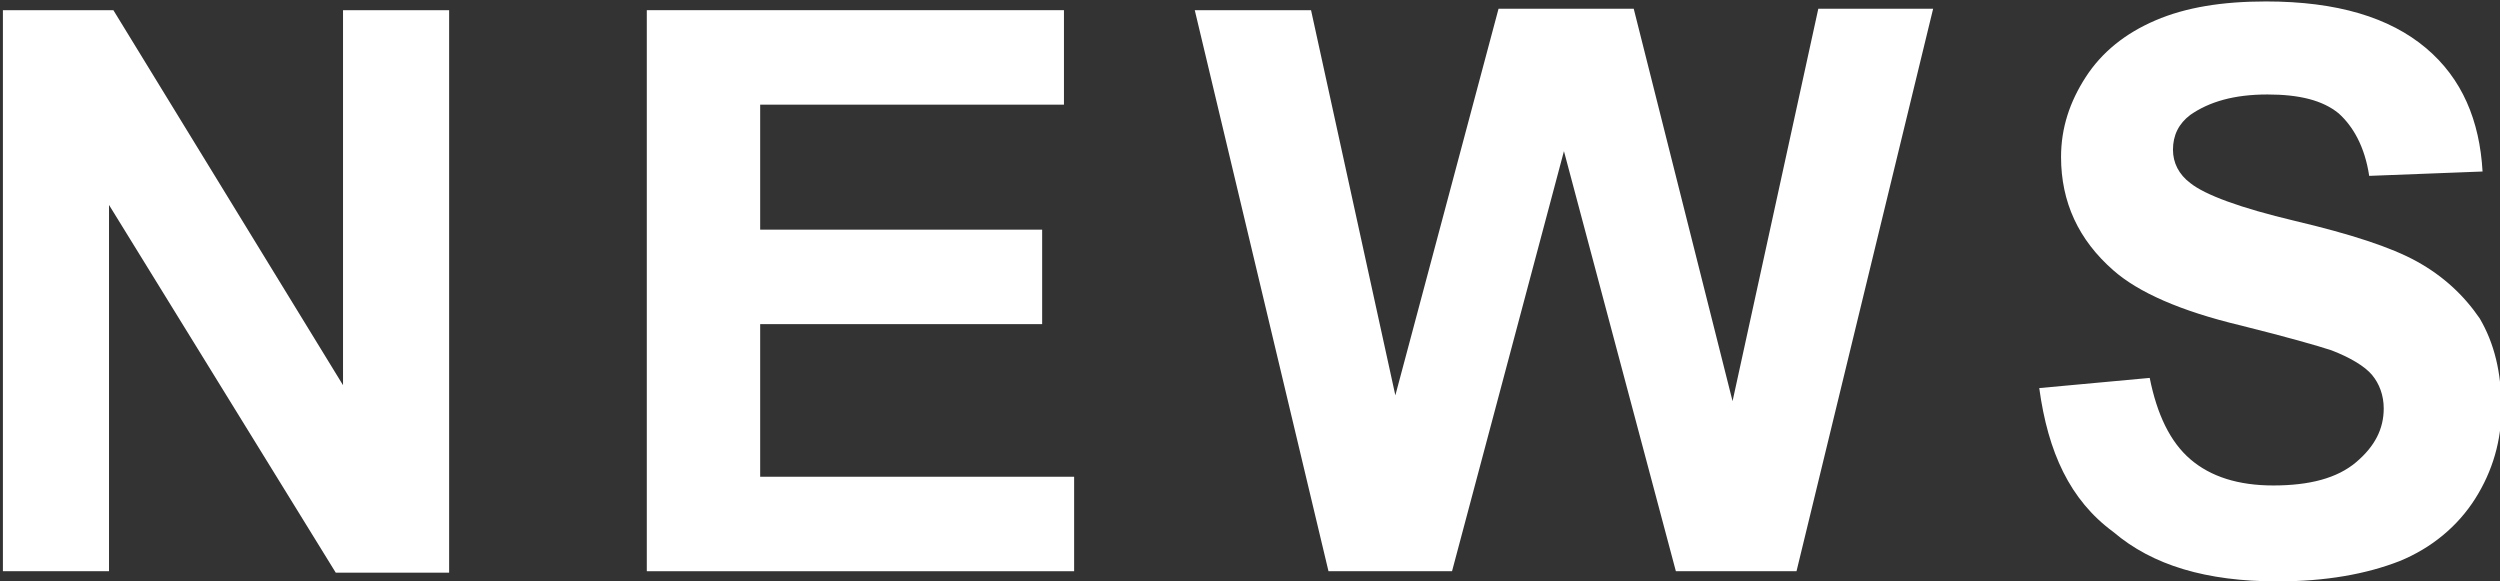
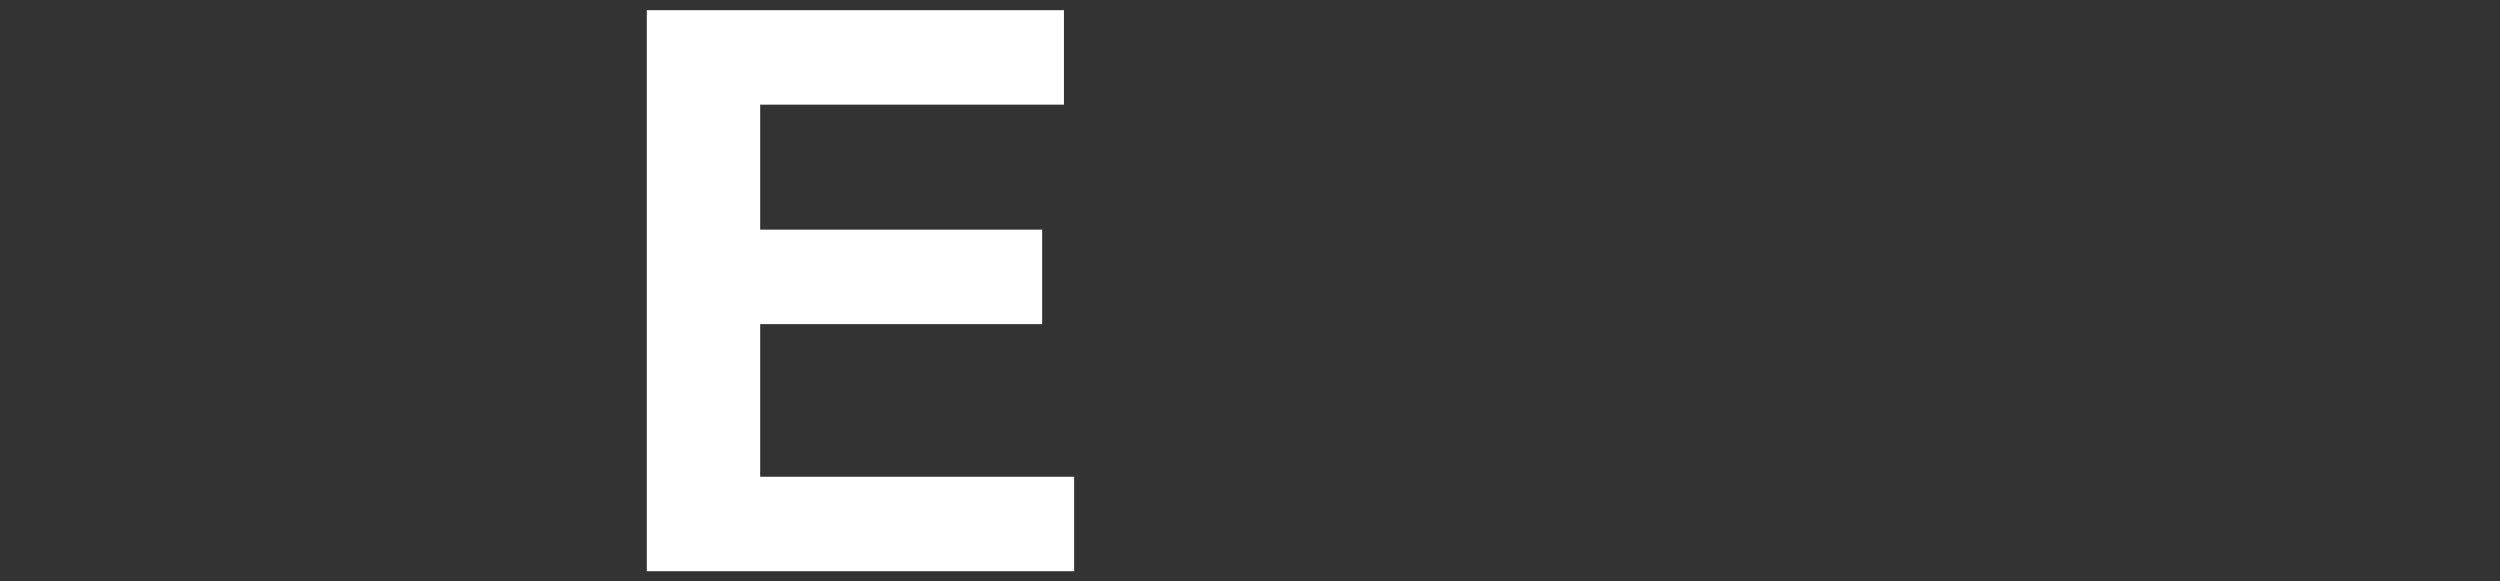
<svg xmlns="http://www.w3.org/2000/svg" version="1.1" id="レイヤー_1" x="0px" y="0px" viewBox="0 0 172 40" style="enable-background:new 0 0 172 40;" xml:space="preserve">
  <rect x="0" y="0" width="172" height="40" fill="#333333" stroke="none" />
  <style type="text/css">
	.st0{fill:#FFFFFF;}
</style>
  <g>
    <g>
-       <path class="st0" d="M0.2,39.3V0.7h7.6l15.8,25.8V0.7h7.3v38.7h-7.8L7.5,14.1v25.2H0.2z" />
      <path class="st0" d="M44.5,39.3V0.7h28.7v6.5H52.3v8.6h19.4v6.5H52.3v10.5h21.6v6.5H44.5z" />
-       <path class="st0" d="M91.4,39.3L82.2,0.7h8L96,27.2l7.1-26.6h9.3l6.8,27l5.9-27h7.9l-9.4,38.7h-8.3l-7.7-28.9l-7.7,28.9H91.4z" />
-       <path class="st0" d="M140.3,26.7l7.6-0.7c0.5,2.5,1.4,4.4,2.8,5.6c1.4,1.2,3.3,1.8,5.7,1.8c2.5,0,4.4-0.5,5.7-1.6    c1.3-1.1,1.9-2.3,1.9-3.7c0-0.9-0.3-1.7-0.8-2.3c-0.5-0.6-1.5-1.2-2.8-1.7c-0.9-0.3-3-0.9-6.2-1.7c-4.2-1-7.1-2.3-8.8-3.8    c-2.4-2.1-3.6-4.7-3.6-7.8c0-2,0.6-3.8,1.7-5.5c1.1-1.7,2.7-3,4.8-3.9c2.1-0.9,4.6-1.3,7.6-1.3c4.9,0,8.5,1.1,11,3.2    c2.5,2.1,3.7,5,3.9,8.5l-7.8,0.3c-0.3-2-1.1-3.4-2.1-4.3c-1.1-0.9-2.7-1.3-4.9-1.3c-2.3,0-4,0.5-5.3,1.4c-0.8,0.6-1.2,1.4-1.2,2.4    c0,0.9,0.4,1.7,1.2,2.3c1,0.8,3.4,1.7,7.2,2.6c3.8,0.9,6.6,1.8,8.4,2.8c1.8,1,3.2,2.3,4.3,3.9c1,1.7,1.5,3.7,1.5,6.2    c0,2.2-0.6,4.3-1.8,6.2c-1.2,1.9-3,3.4-5.2,4.3c-2.3,0.9-5.1,1.4-8.4,1.4c-4.9,0-8.6-1.1-11.3-3.4    C142.4,34.4,140.9,31.1,140.3,26.7z" />
    </g>
  </g>
</svg>